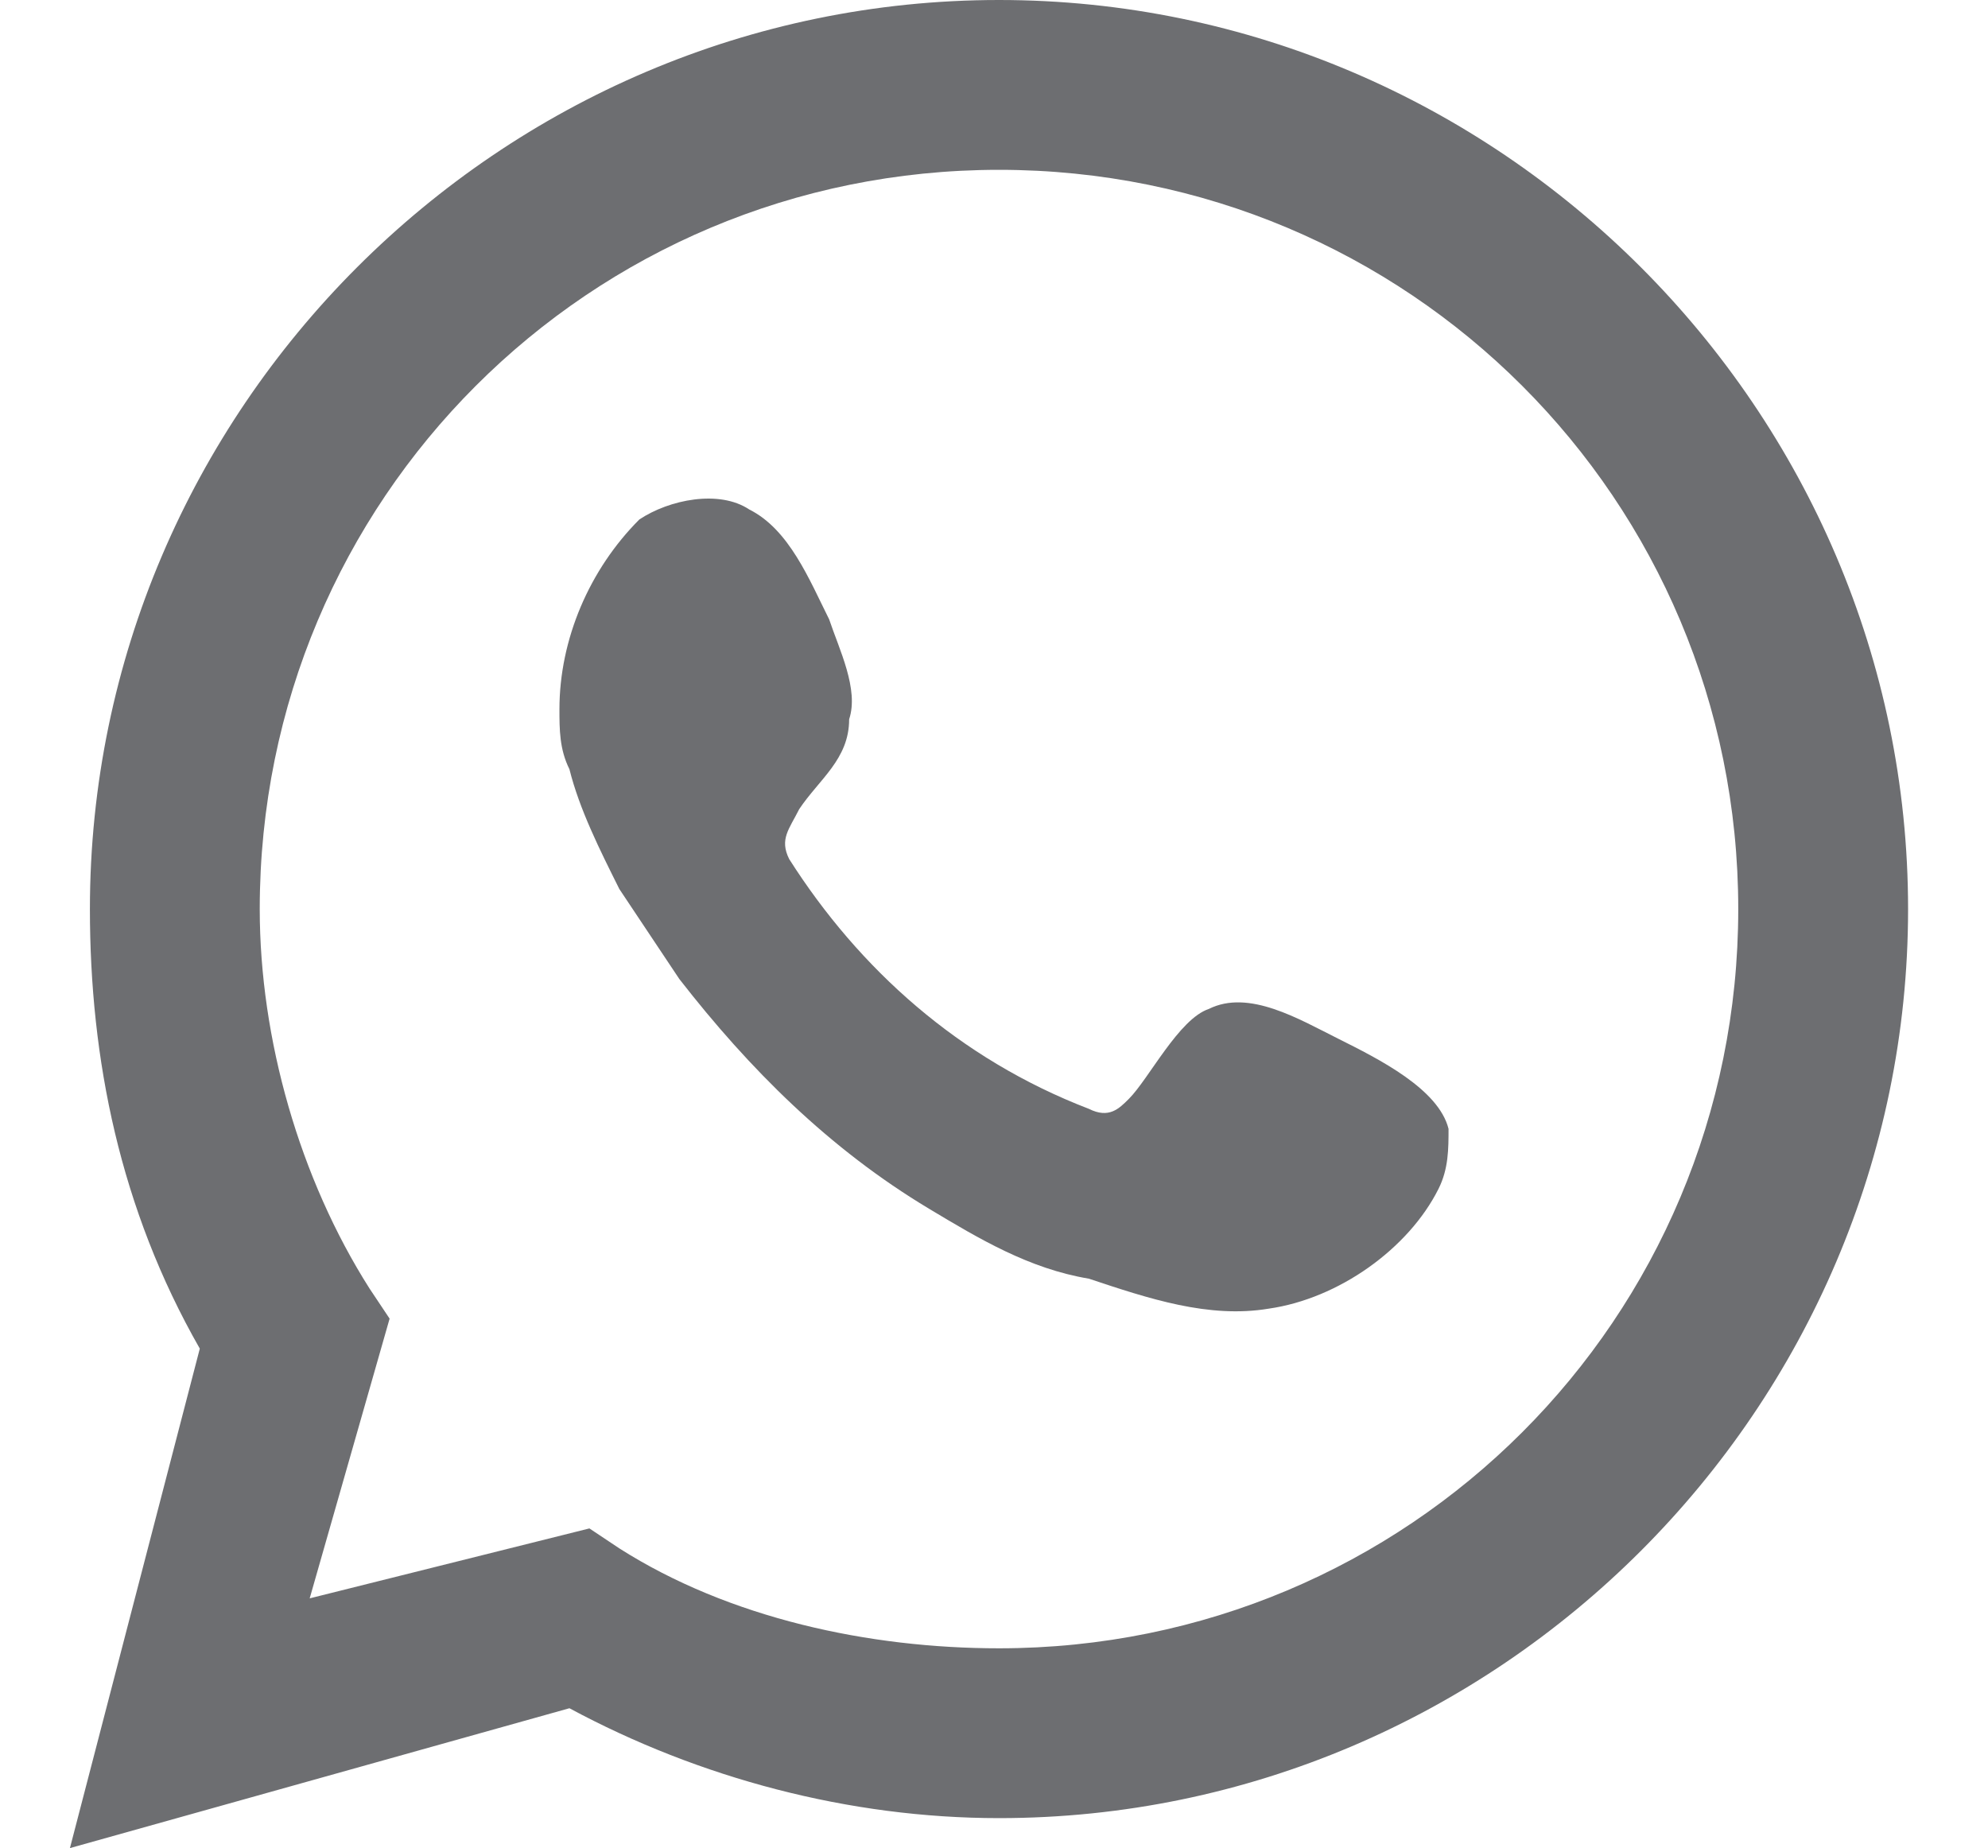
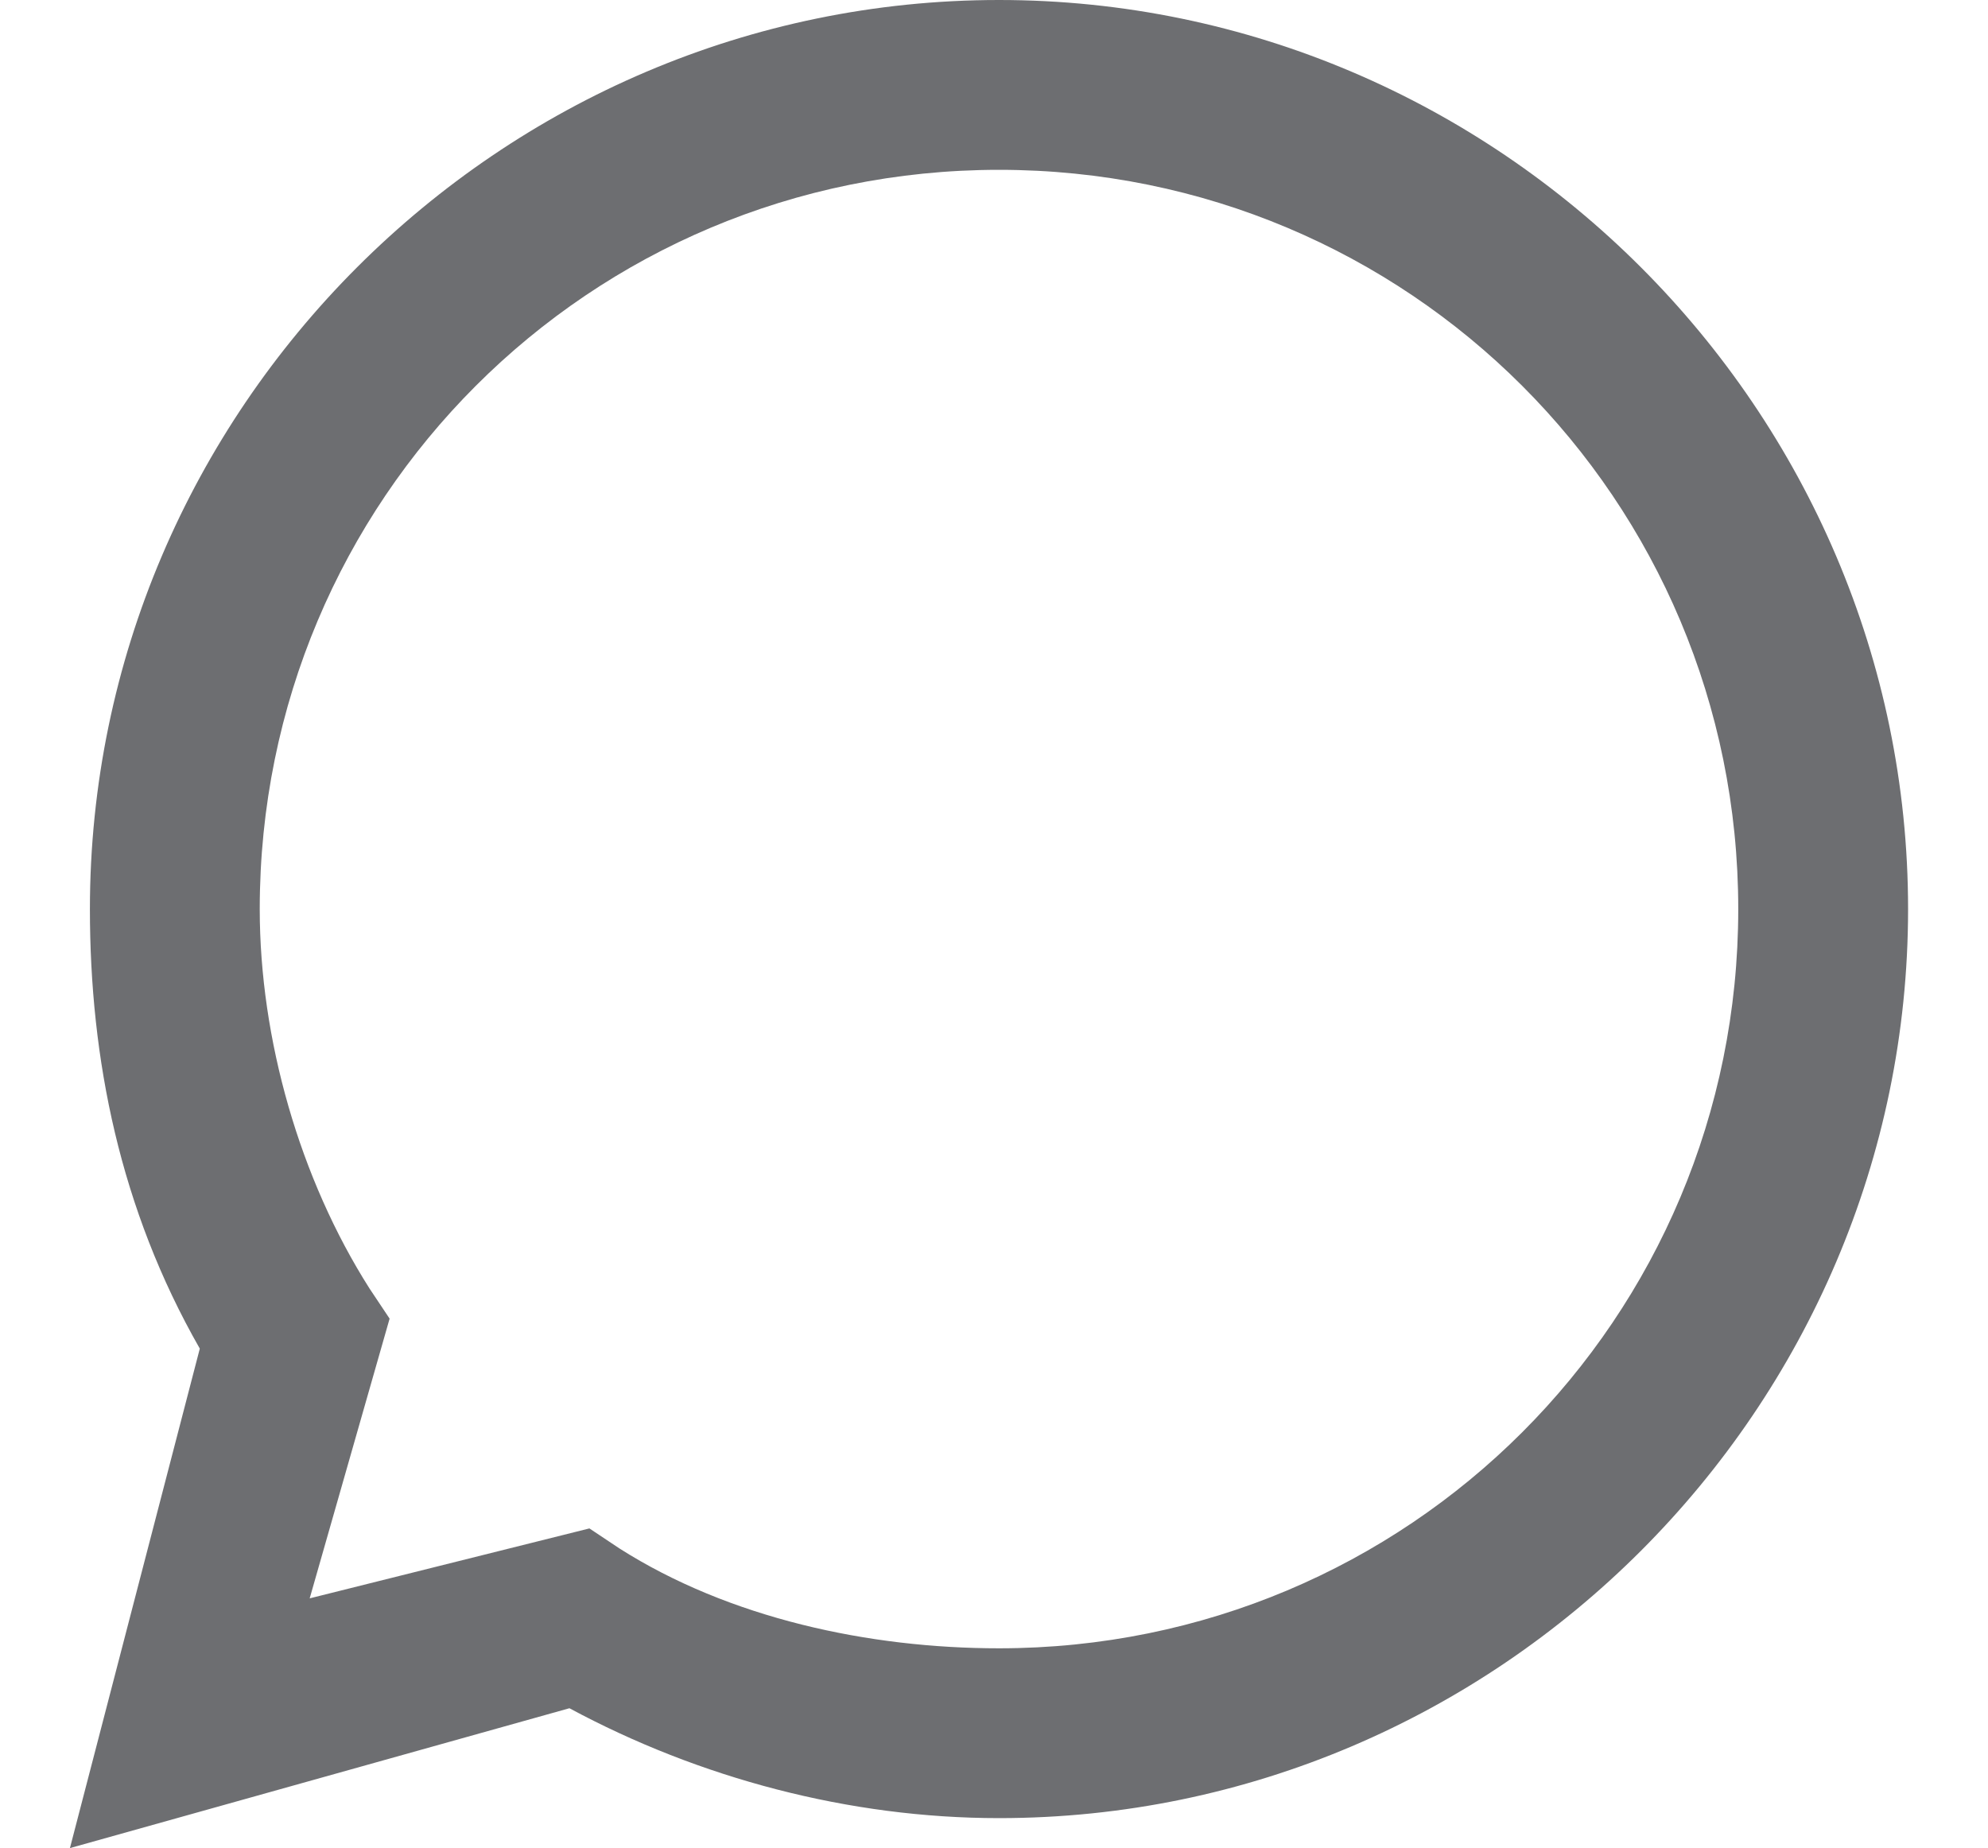
<svg xmlns="http://www.w3.org/2000/svg" version="1.1" id="Layer_1" x="0px" y="0px" viewBox="0 0 19.9 18.5" style="enable-background:new 0 0 19.9 18.5;" xml:space="preserve">
  <style type="text/css">
	.st0{fill:#6D6E71;}
	.st1{fill-rule:evenodd;clip-rule:evenodd;fill:#6D6E71;}
</style>
  <g>
    <path class="st0" d="M0.7,18.5L2,13.5c-0.8-1.4-1.1-2.9-1.1-4.4C0.9,4.1,5,0,10,0c5,0,9.1,4.1,9.1,9.1c0,5-4.1,9.1-9.1,9.1   c-1.5,0-3-0.4-4.3-1.1L0.7,18.5z M5.9,15.3l0.3,0.2c1.1,0.7,2.5,1,3.8,1c4.1,0,7.4-3.3,7.4-7.4c0-4.1-3.3-7.4-7.4-7.4   C5.9,1.7,2.6,5,2.6,9.1c0,1.3,0.4,2.7,1.1,3.8l0.2,0.3L3.1,16L5.9,15.3z" />
-     <path class="st1" d="M13.4,10.4c-0.4-0.2-0.9-0.5-1.3-0.3c-0.3,0.1-0.6,0.7-0.8,0.9c-0.1,0.1-0.2,0.2-0.4,0.1   c-1.3-0.5-2.3-1.4-3-2.5C7.8,8.4,7.9,8.3,8,8.1c0.2-0.3,0.5-0.5,0.5-0.9c0.1-0.3-0.1-0.7-0.2-1C8.1,5.8,7.9,5.3,7.5,5.1   C7.2,4.9,6.7,5,6.4,5.2C5.9,5.7,5.6,6.4,5.6,7.1c0,0.2,0,0.4,0.1,0.6C5.8,8.1,6,8.5,6.2,8.9c0.2,0.3,0.4,0.6,0.6,0.9   c0.7,0.9,1.5,1.7,2.5,2.3c0.5,0.3,1,0.6,1.6,0.7c0.6,0.2,1.2,0.4,1.8,0.3c0.7-0.1,1.4-0.6,1.7-1.2c0.1-0.2,0.1-0.4,0.1-0.6   C14.4,10.9,13.8,10.6,13.4,10.4z" />
  </g>
</svg>